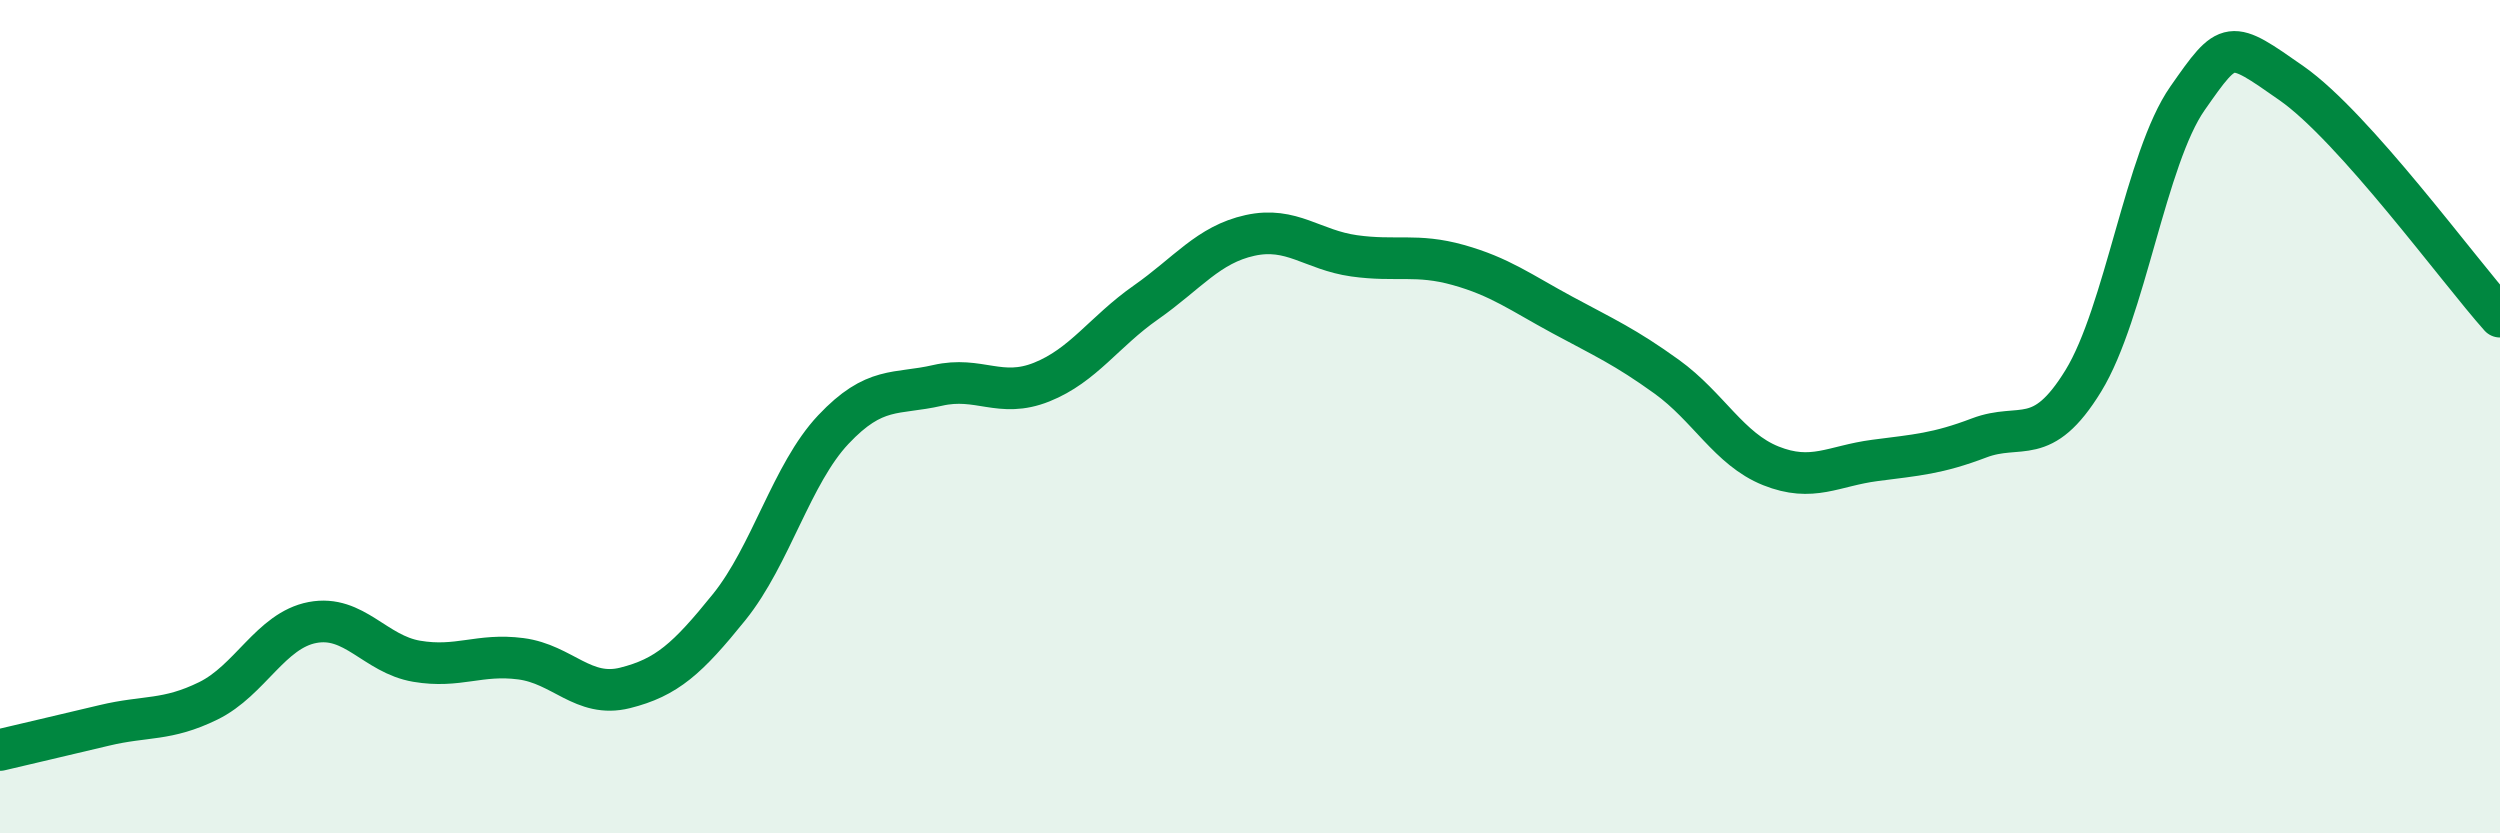
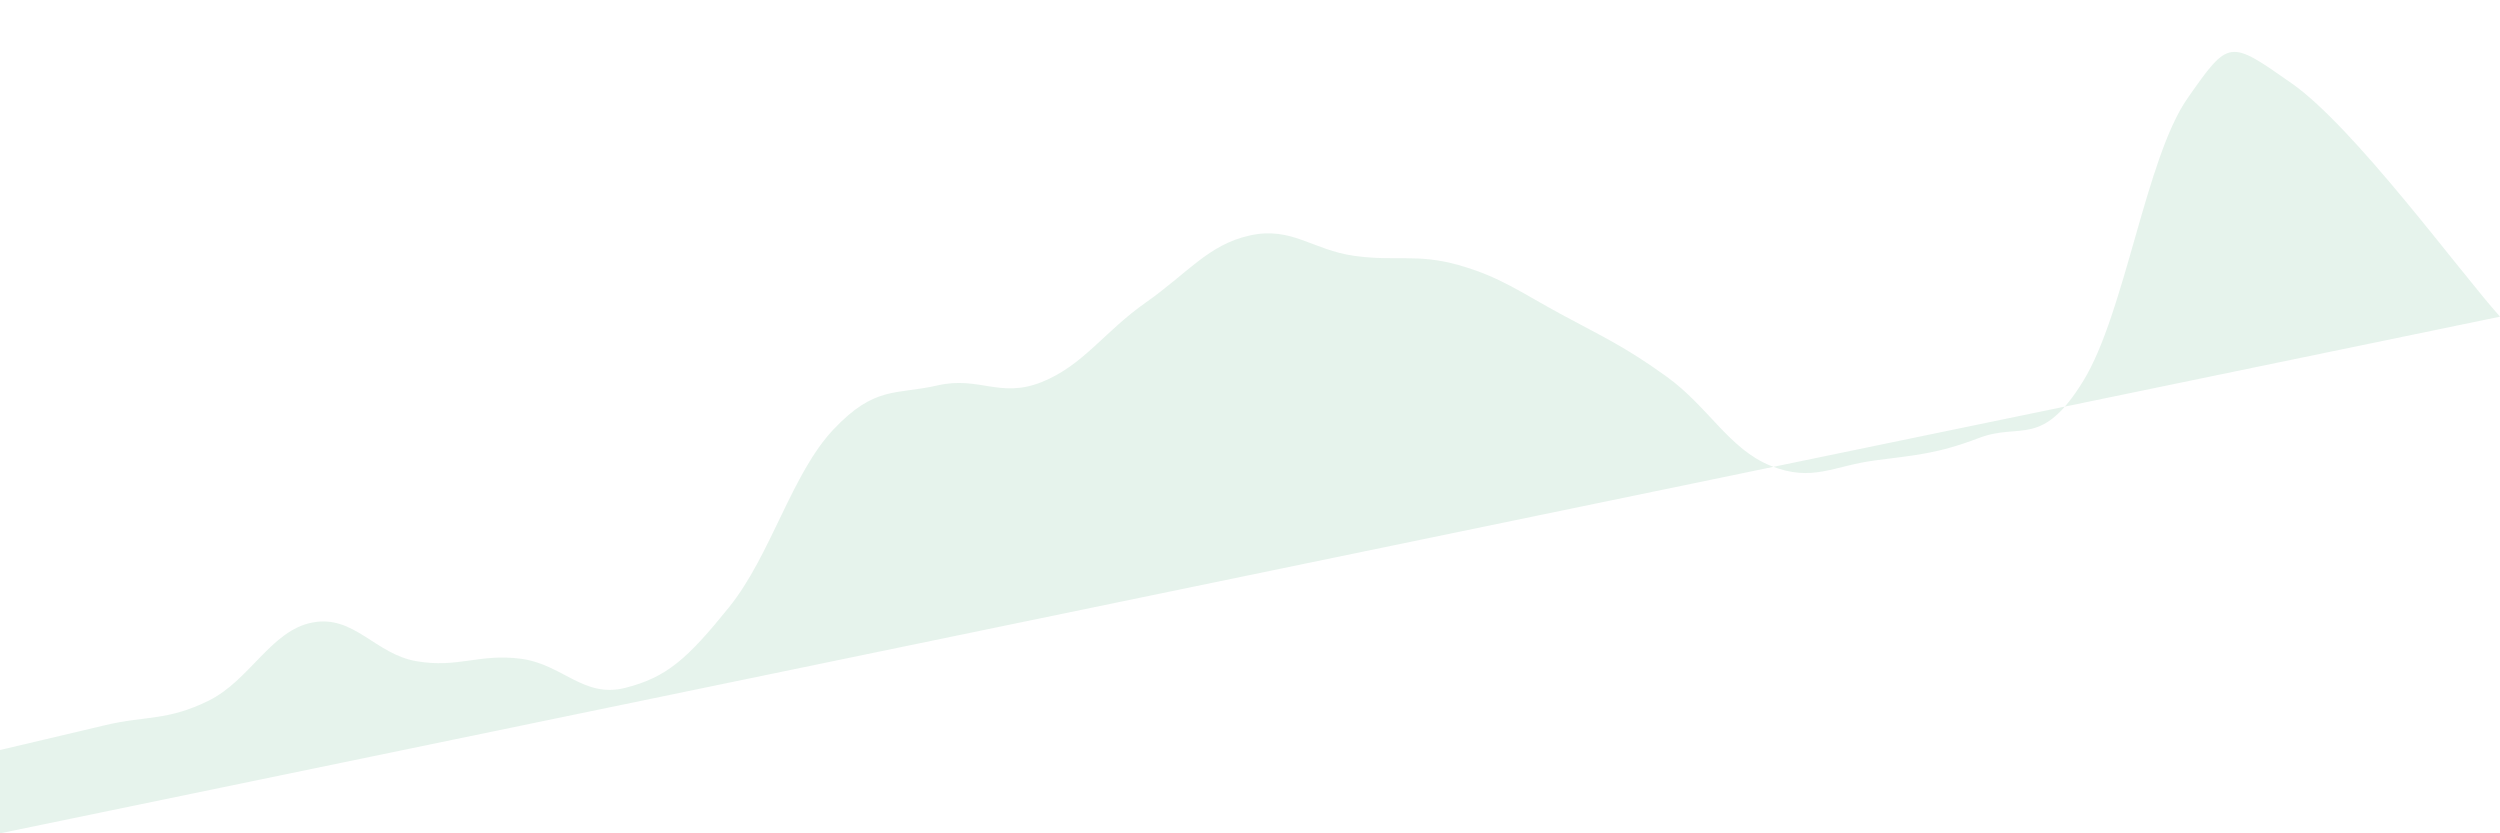
<svg xmlns="http://www.w3.org/2000/svg" width="60" height="20" viewBox="0 0 60 20">
-   <path d="M 0,18 C 0.5,17.88 1.5,17.65 2.5,17.41 C 3.5,17.17 4,17.31 5,16.82 C 6,16.33 6.5,15.13 7.5,14.94 C 8.5,14.75 9,15.7 10,15.87 C 11,16.04 11.5,15.68 12.5,15.81 C 13.5,15.94 14,16.76 15,16.51 C 16,16.26 16.5,15.81 17.5,14.57 C 18.5,13.33 19,11.37 20,10.31 C 21,9.25 21.5,9.48 22.5,9.25 C 23.5,9.02 24,9.57 25,9.17 C 26,8.77 26.5,7.96 27.5,7.26 C 28.5,6.56 29,5.87 30,5.65 C 31,5.43 31.5,6 32.5,6.14 C 33.5,6.28 34,6.08 35,6.36 C 36,6.64 36.5,7.02 37.5,7.56 C 38.5,8.1 39,8.32 40,9.04 C 41,9.76 41.5,10.78 42.5,11.18 C 43.5,11.58 44,11.18 45,11.05 C 46,10.92 46.5,10.89 47.5,10.51 C 48.5,10.13 49,10.77 50,9.14 C 51,7.51 51.5,3.79 52.5,2.36 C 53.5,0.93 53.5,0.95 55,2 C 56.5,3.05 59,6.48 60,7.6L60 20L0 20Z" fill="#008740" opacity="0.1" stroke-linecap="round" stroke-linejoin="round" />
-   <path d="M 0,18 C 0.5,17.88 1.5,17.65 2.5,17.41 C 3.5,17.17 4,17.31 5,16.82 C 6,16.33 6.5,15.13 7.5,14.94 C 8.5,14.75 9,15.7 10,15.87 C 11,16.04 11.5,15.68 12.5,15.81 C 13.5,15.94 14,16.76 15,16.51 C 16,16.26 16.5,15.81 17.5,14.57 C 18.5,13.33 19,11.37 20,10.31 C 21,9.25 21.5,9.48 22.5,9.25 C 23.5,9.02 24,9.57 25,9.17 C 26,8.77 26.5,7.96 27.5,7.26 C 28.5,6.56 29,5.87 30,5.65 C 31,5.43 31.5,6 32.5,6.14 C 33.5,6.28 34,6.08 35,6.36 C 36,6.64 36.5,7.02 37.5,7.56 C 38.5,8.1 39,8.32 40,9.04 C 41,9.76 41.5,10.78 42.5,11.18 C 43.5,11.58 44,11.18 45,11.05 C 46,10.92 46.5,10.89 47.5,10.51 C 48.5,10.13 49,10.77 50,9.14 C 51,7.51 51.5,3.79 52.5,2.36 C 53.5,0.93 53.5,0.95 55,2 C 56.5,3.05 59,6.48 60,7.6" stroke="#008740" stroke-width="1" fill="none" stroke-linecap="round" stroke-linejoin="round" />
+   <path d="M 0,18 C 0.5,17.88 1.5,17.65 2.5,17.41 C 3.5,17.17 4,17.31 5,16.82 C 6,16.33 6.5,15.13 7.5,14.94 C 8.5,14.75 9,15.7 10,15.87 C 11,16.04 11.5,15.68 12.5,15.81 C 13.5,15.94 14,16.76 15,16.51 C 16,16.26 16.5,15.81 17.5,14.57 C 18.5,13.33 19,11.37 20,10.31 C 21,9.25 21.5,9.48 22.5,9.25 C 23.5,9.02 24,9.57 25,9.17 C 26,8.77 26.5,7.96 27.5,7.26 C 28.5,6.56 29,5.87 30,5.65 C 31,5.43 31.5,6 32.5,6.14 C 33.5,6.28 34,6.08 35,6.36 C 36,6.64 36.5,7.02 37.5,7.56 C 38.5,8.1 39,8.32 40,9.04 C 41,9.76 41.5,10.78 42.5,11.18 C 43.5,11.58 44,11.18 45,11.05 C 46,10.92 46.5,10.89 47.5,10.51 C 48.5,10.13 49,10.77 50,9.14 C 51,7.51 51.5,3.79 52.5,2.36 C 53.5,0.93 53.5,0.95 55,2 C 56.5,3.05 59,6.48 60,7.6L0 20Z" fill="#008740" opacity="0.1" stroke-linecap="round" stroke-linejoin="round" />
</svg>